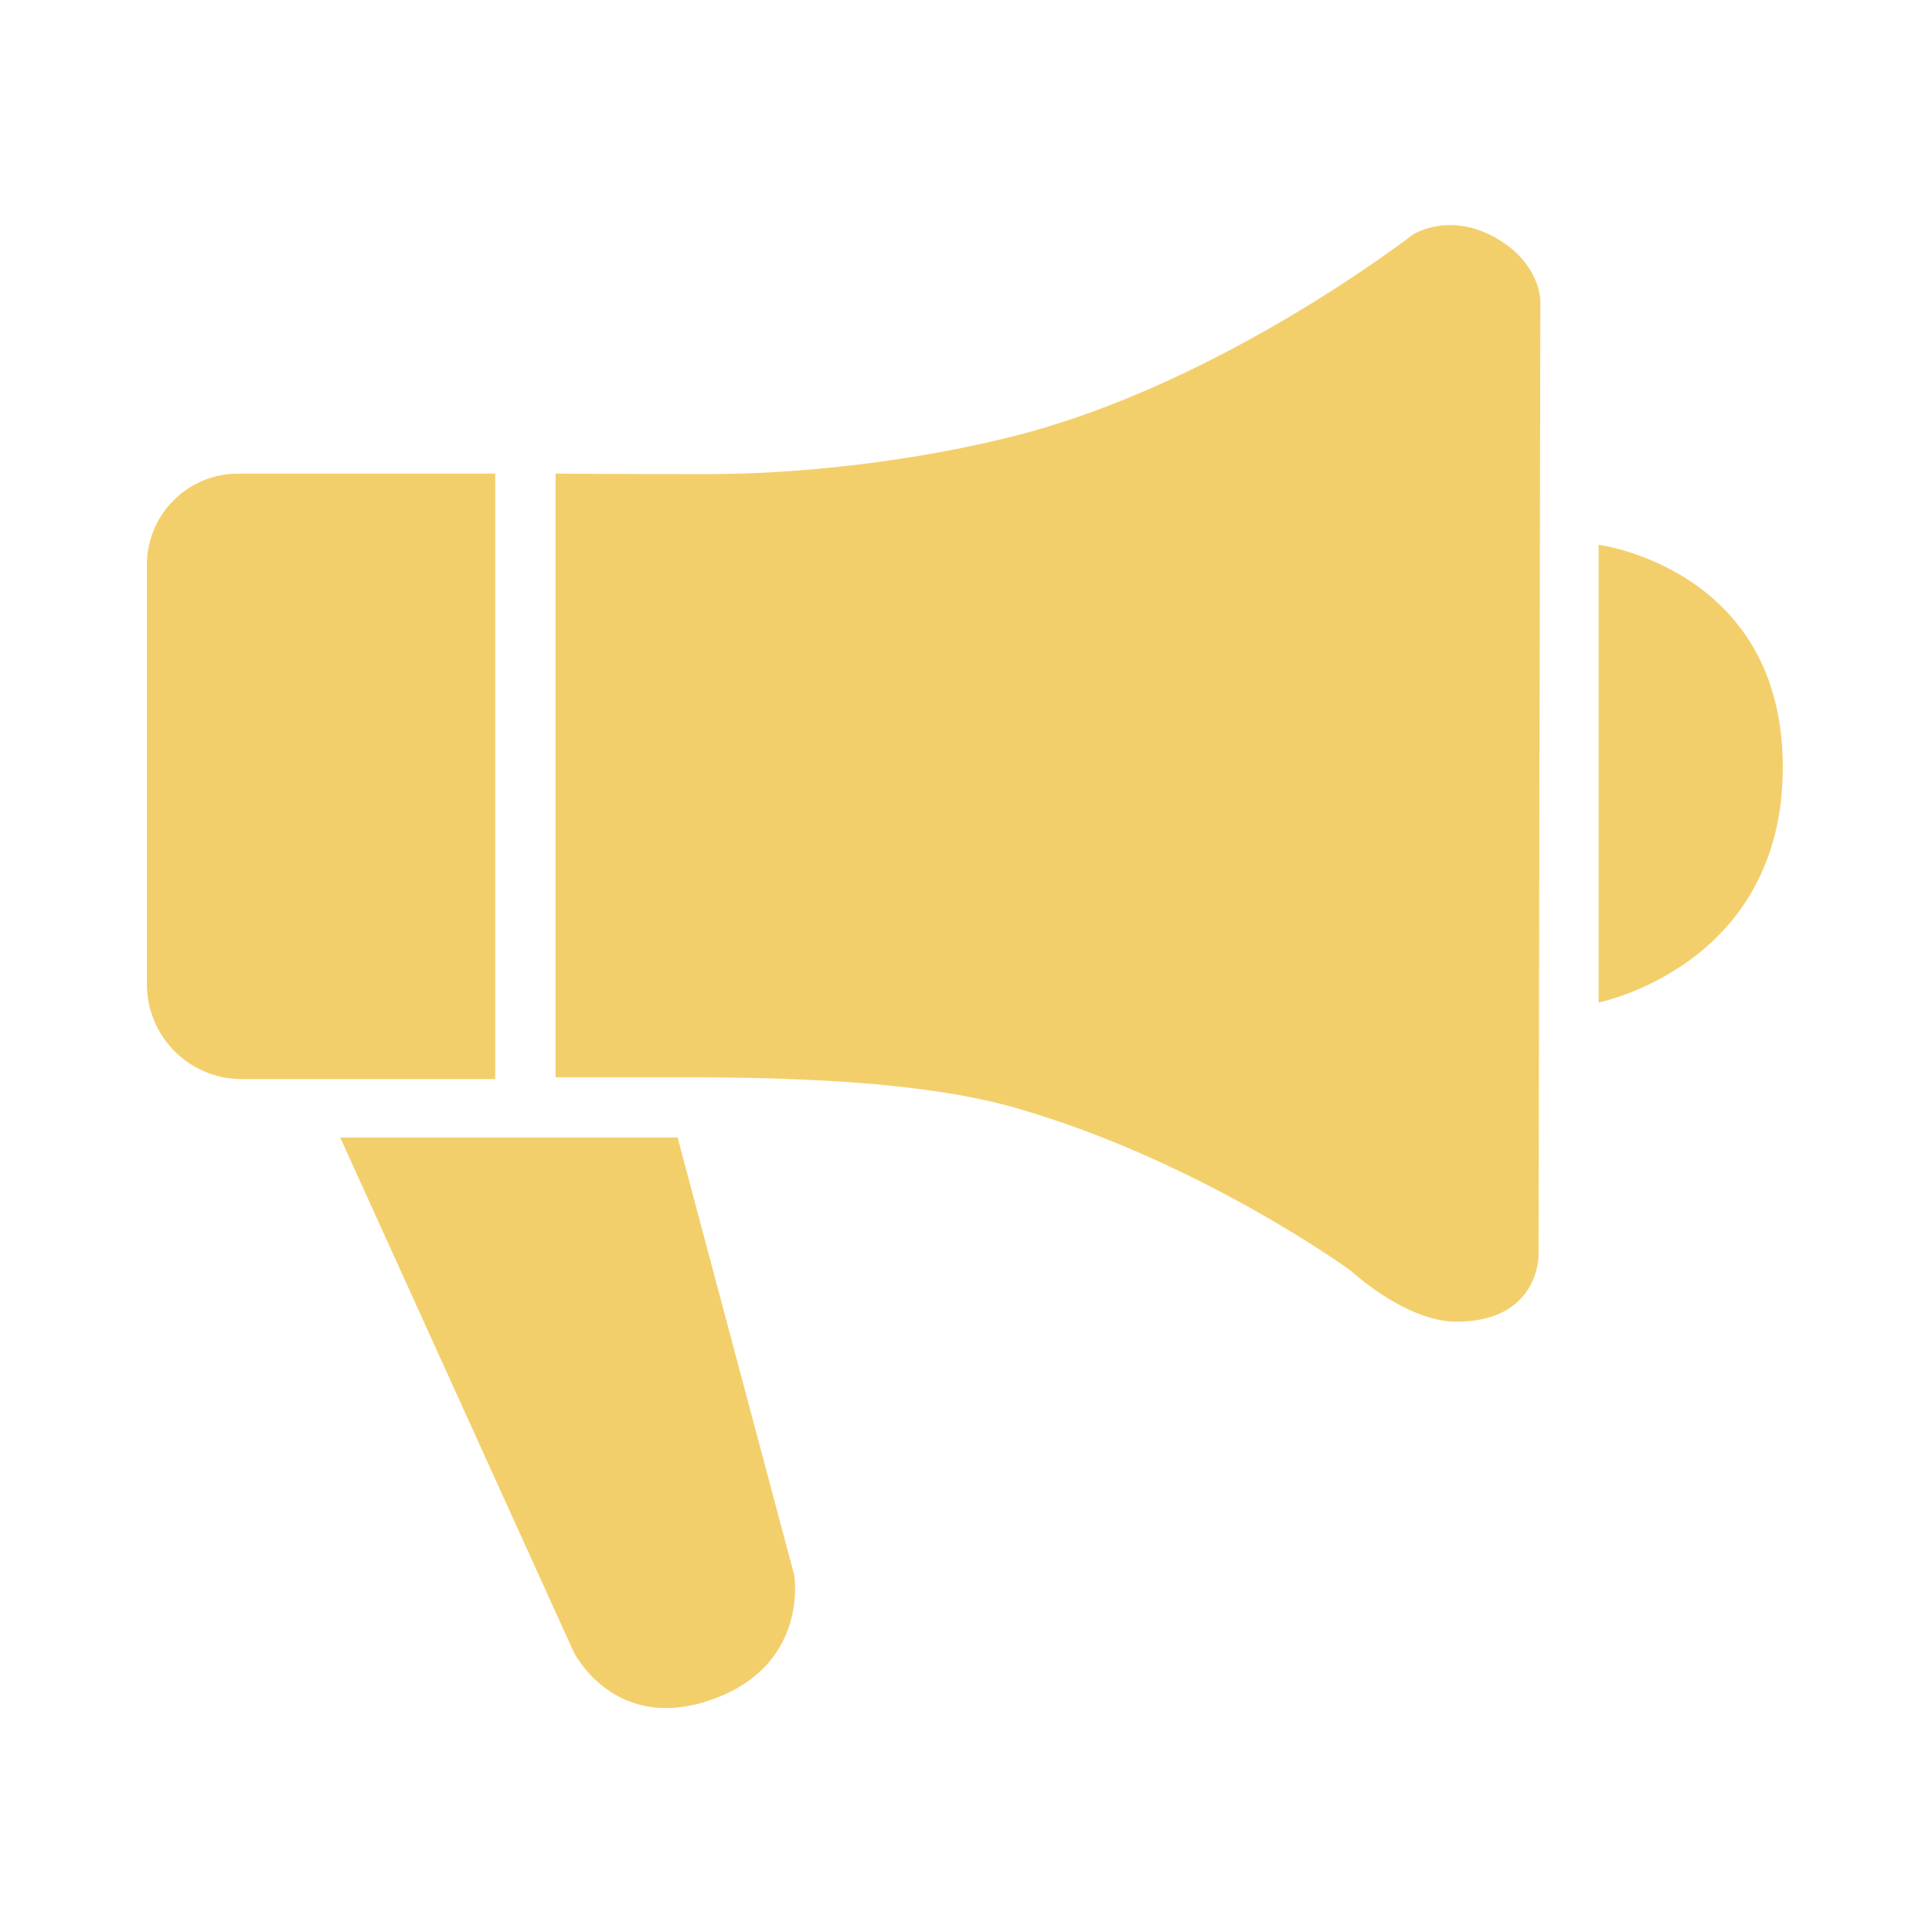
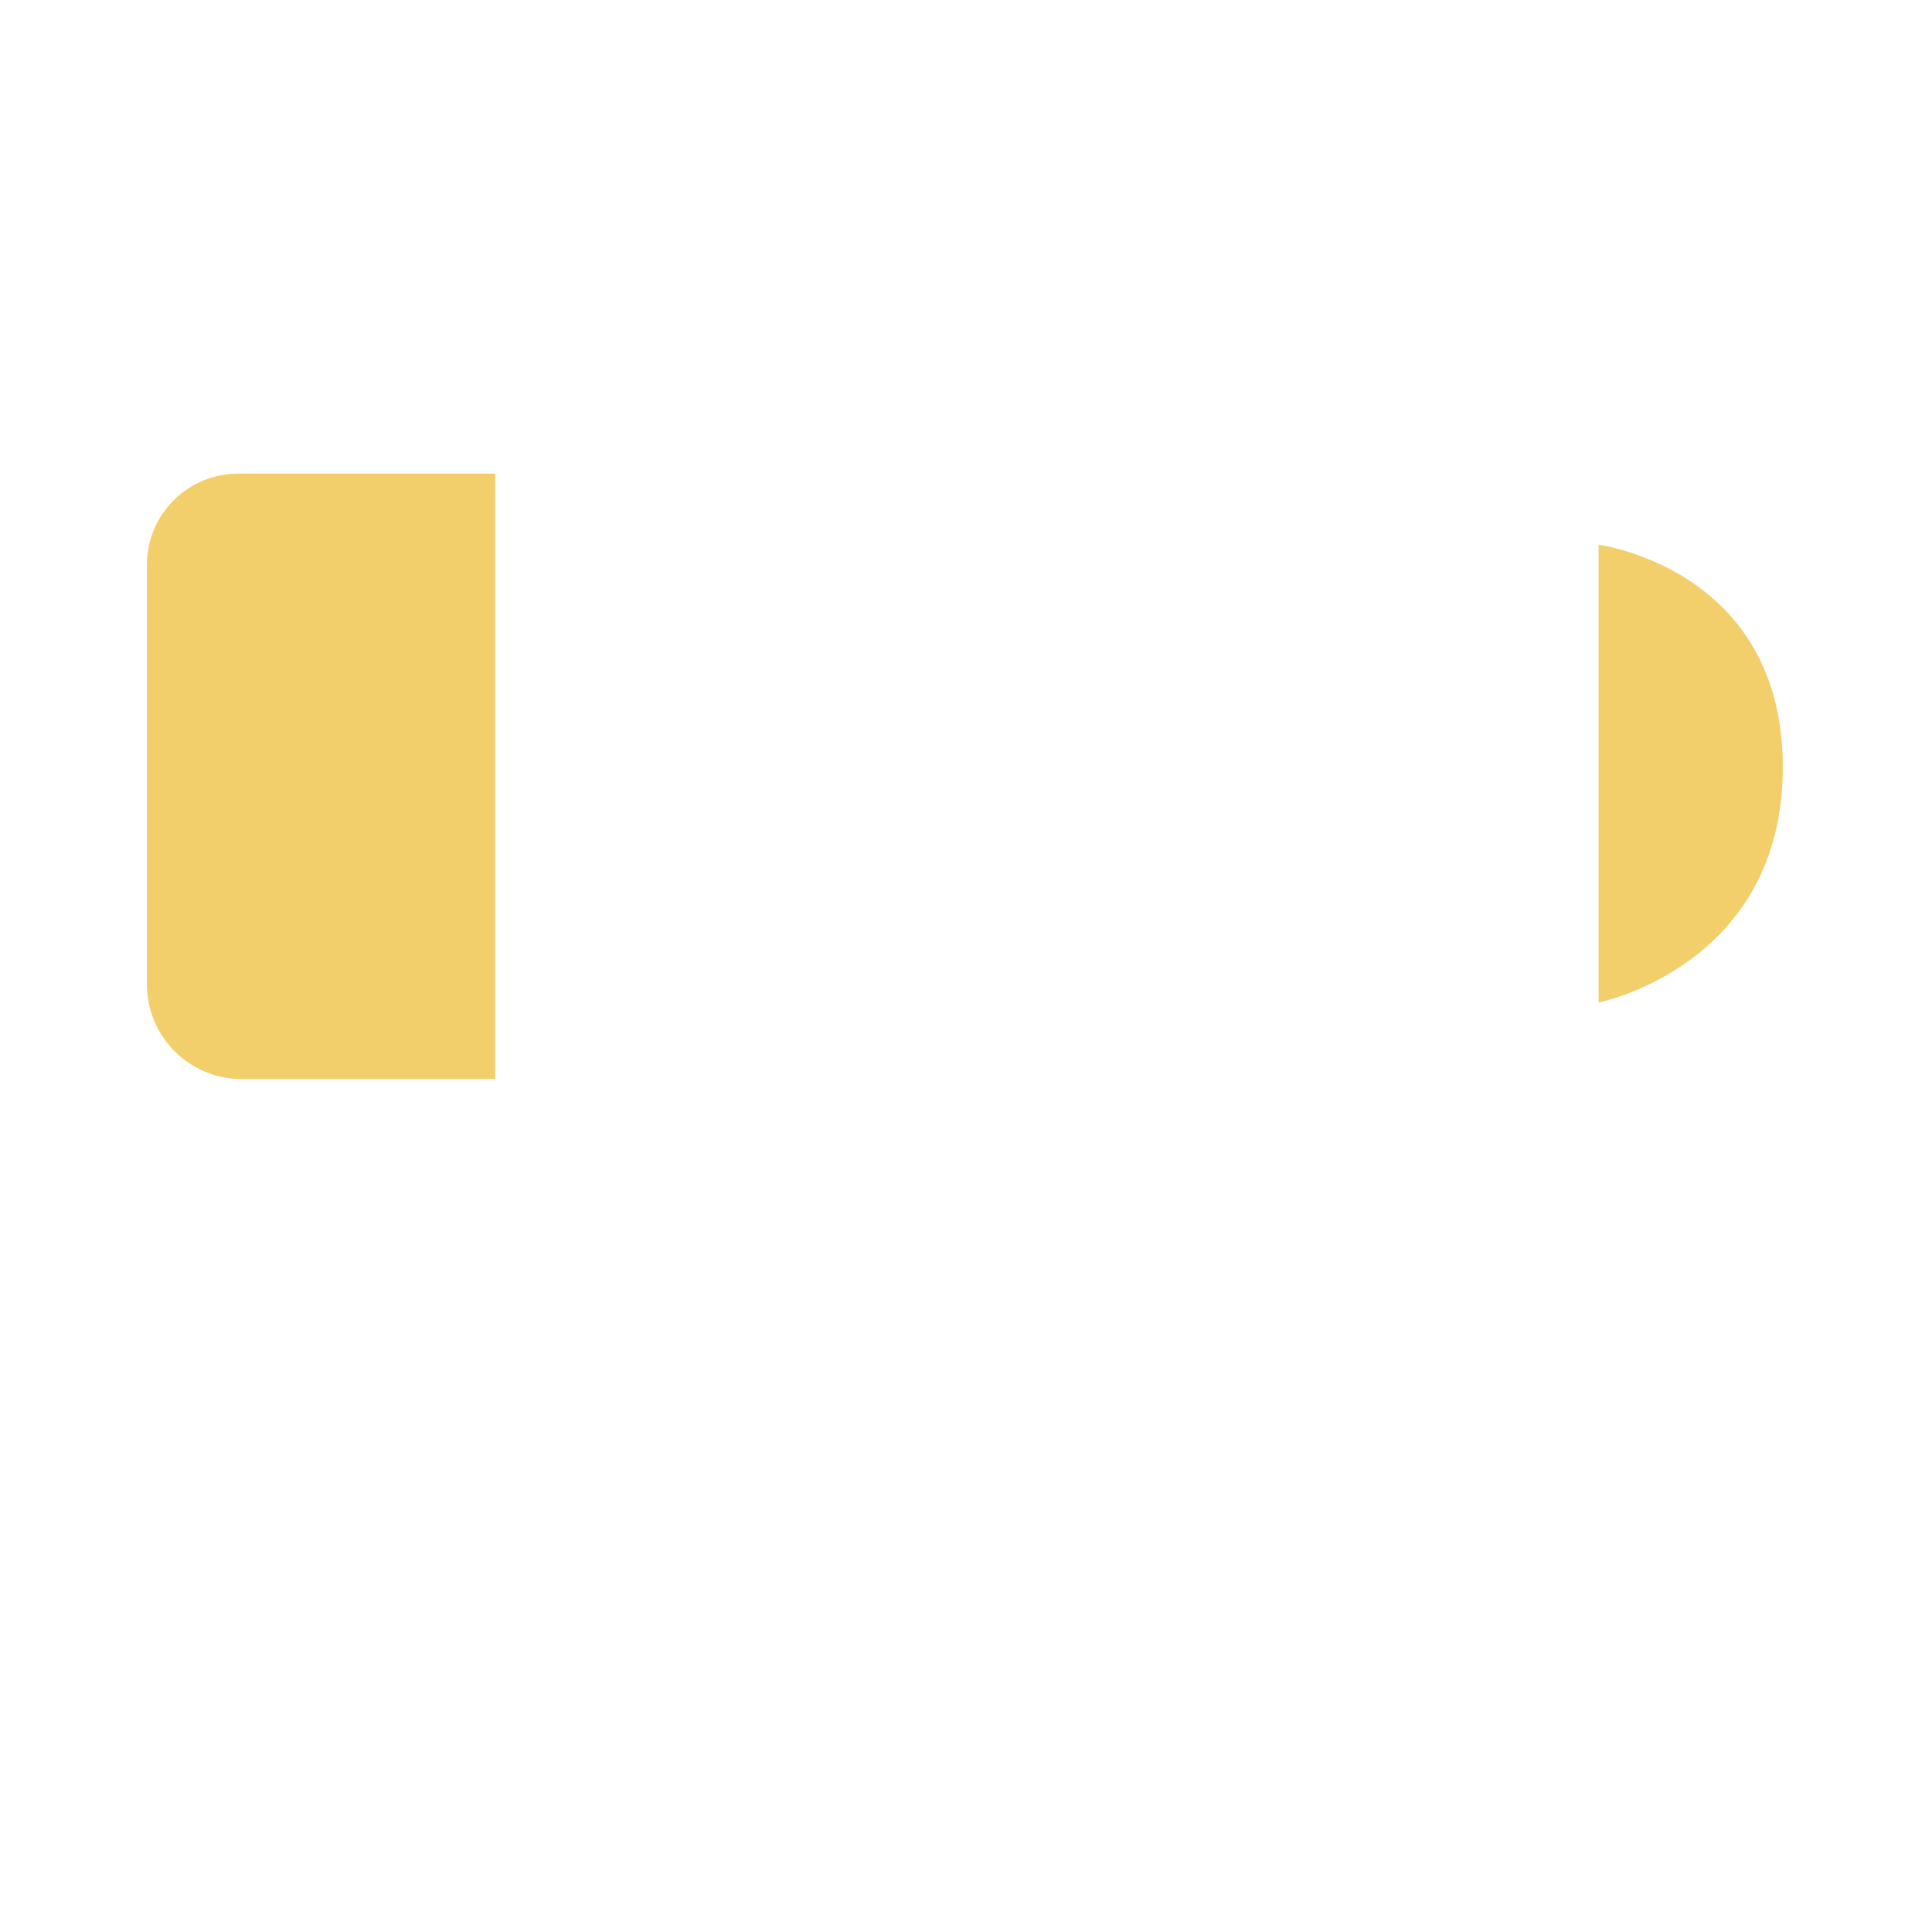
<svg xmlns="http://www.w3.org/2000/svg" width="28" height="28" viewBox="0 0 28 28" fill="none">
  <path d="M23.168 14.529V7.895C23.168 7.895 25.838 8.238 25.838 11.119C25.838 14.001 23.168 14.529 23.168 14.529Z" fill="#F3CF6C" />
  <path d="M7.177 15.639V6.864H3.451C2.721 6.864 2.129 7.455 2.129 8.185V14.265C2.129 15.024 2.744 15.639 3.503 15.639H7.177Z" fill="#F3CF6C" />
-   <path d="M8.051 15.613V6.864C8.051 6.864 8.923 6.871 10.271 6.871C11.593 6.871 13.274 6.685 14.738 6.309C17.725 5.542 20.474 3.401 20.474 3.401C20.474 3.401 21.003 3.056 21.69 3.454C22.324 3.821 22.324 4.353 22.324 4.353L22.298 18.203C22.298 18.203 22.298 19.155 21.108 19.155C20.368 19.155 19.575 18.415 19.575 18.415C19.575 18.415 17.408 16.833 14.738 16.062C13.425 15.683 11.658 15.627 10.271 15.613H8.051Z" fill="#F3CF6C" />
-   <path d="M9.82 16.485H4.93L8.313 23.939C8.313 23.939 8.921 25.181 10.401 24.6C11.723 24.08 11.511 22.829 11.511 22.829L9.82 16.485Z" fill="#F3CF6C" />
</svg>